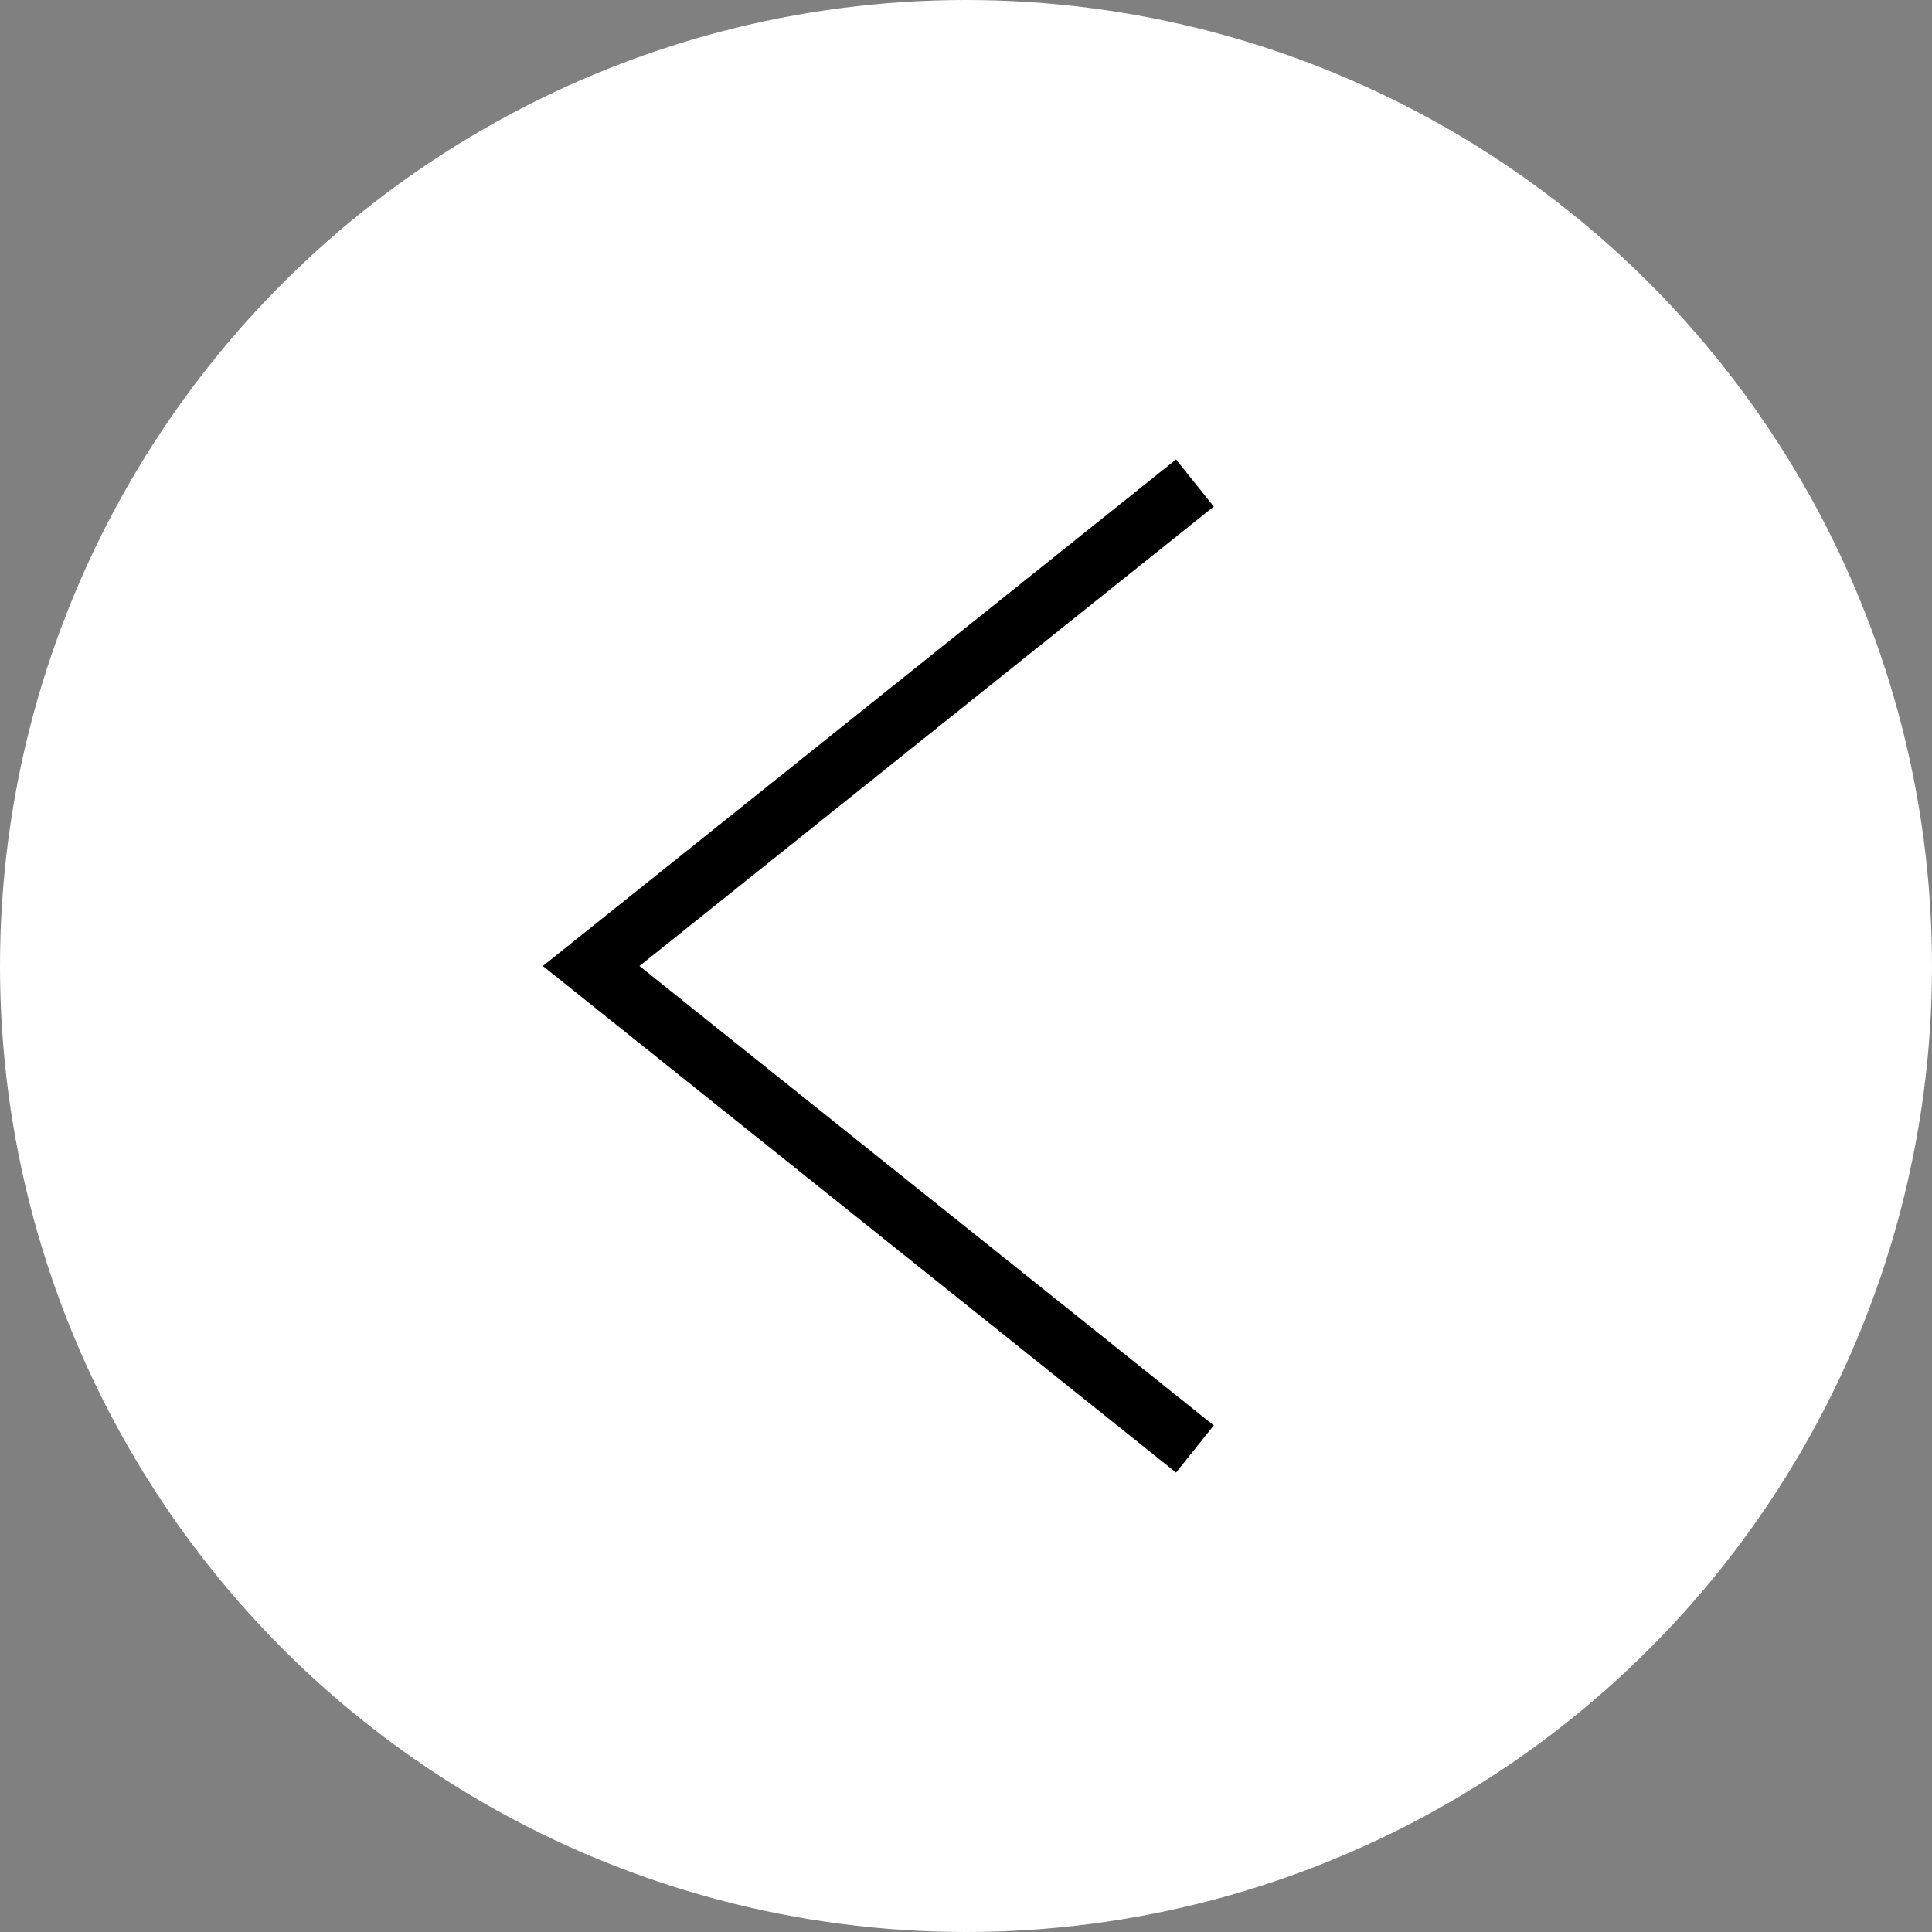
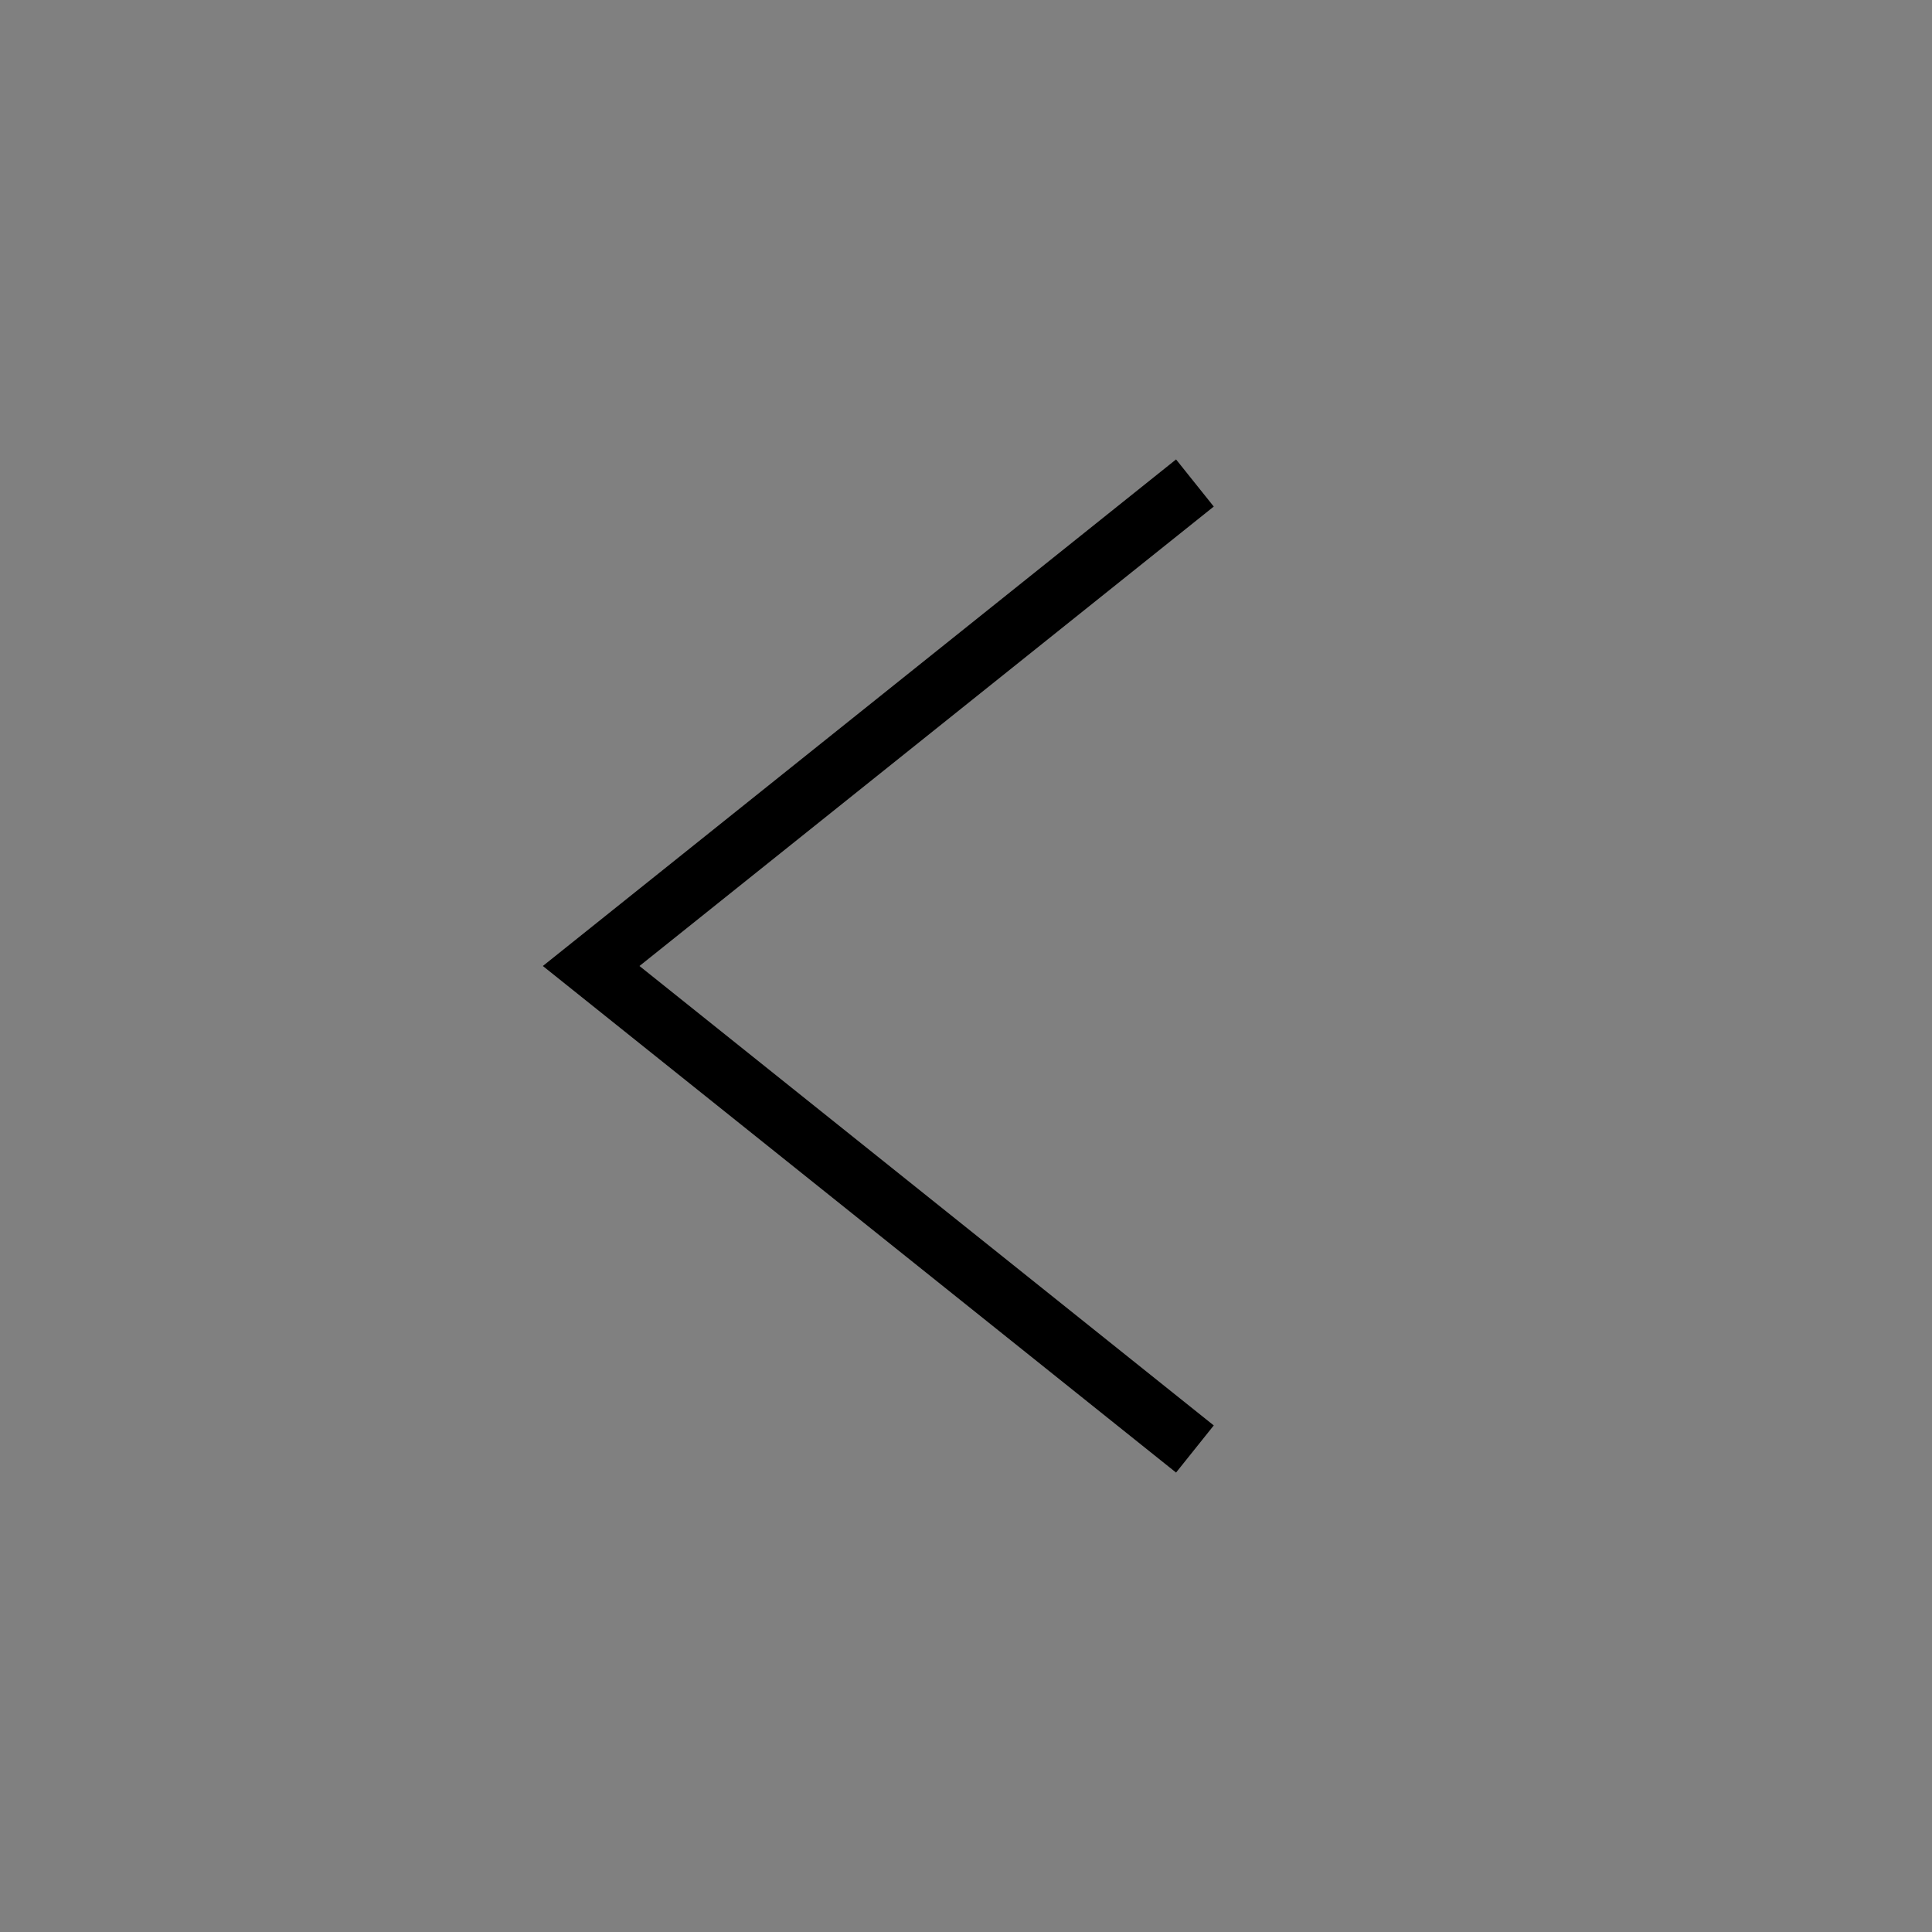
<svg xmlns="http://www.w3.org/2000/svg" width="64" height="64" viewBox="0 0 64 64">
  <rect x="0" y="0" width="64" height="64" fill="#808080" stroke="none" />
  <defs>
    <style>.edc668e7-3ef6-43bc-ace5-43d3d6b45e5d { fill: #fff; } .a30a312a-a208-4e74-9ce2-bb6017609936 { fill: none; stroke: #000; stroke-miterlimit: 10; stroke-width: 2px; }</style>
  </defs>
  <g id="adf7f874-23ad-4e1d-9afe-9a035a4ebbf5">
-     <circle class="edc668e7-3ef6-43bc-ace5-43d3d6b45e5d" cx="32" cy="32" r="32" />
    <path class="a30a312a-a208-4e74-9ce2-bb6017609936" d="M39.583 48l-20-16 20-16" />
  </g>
</svg>